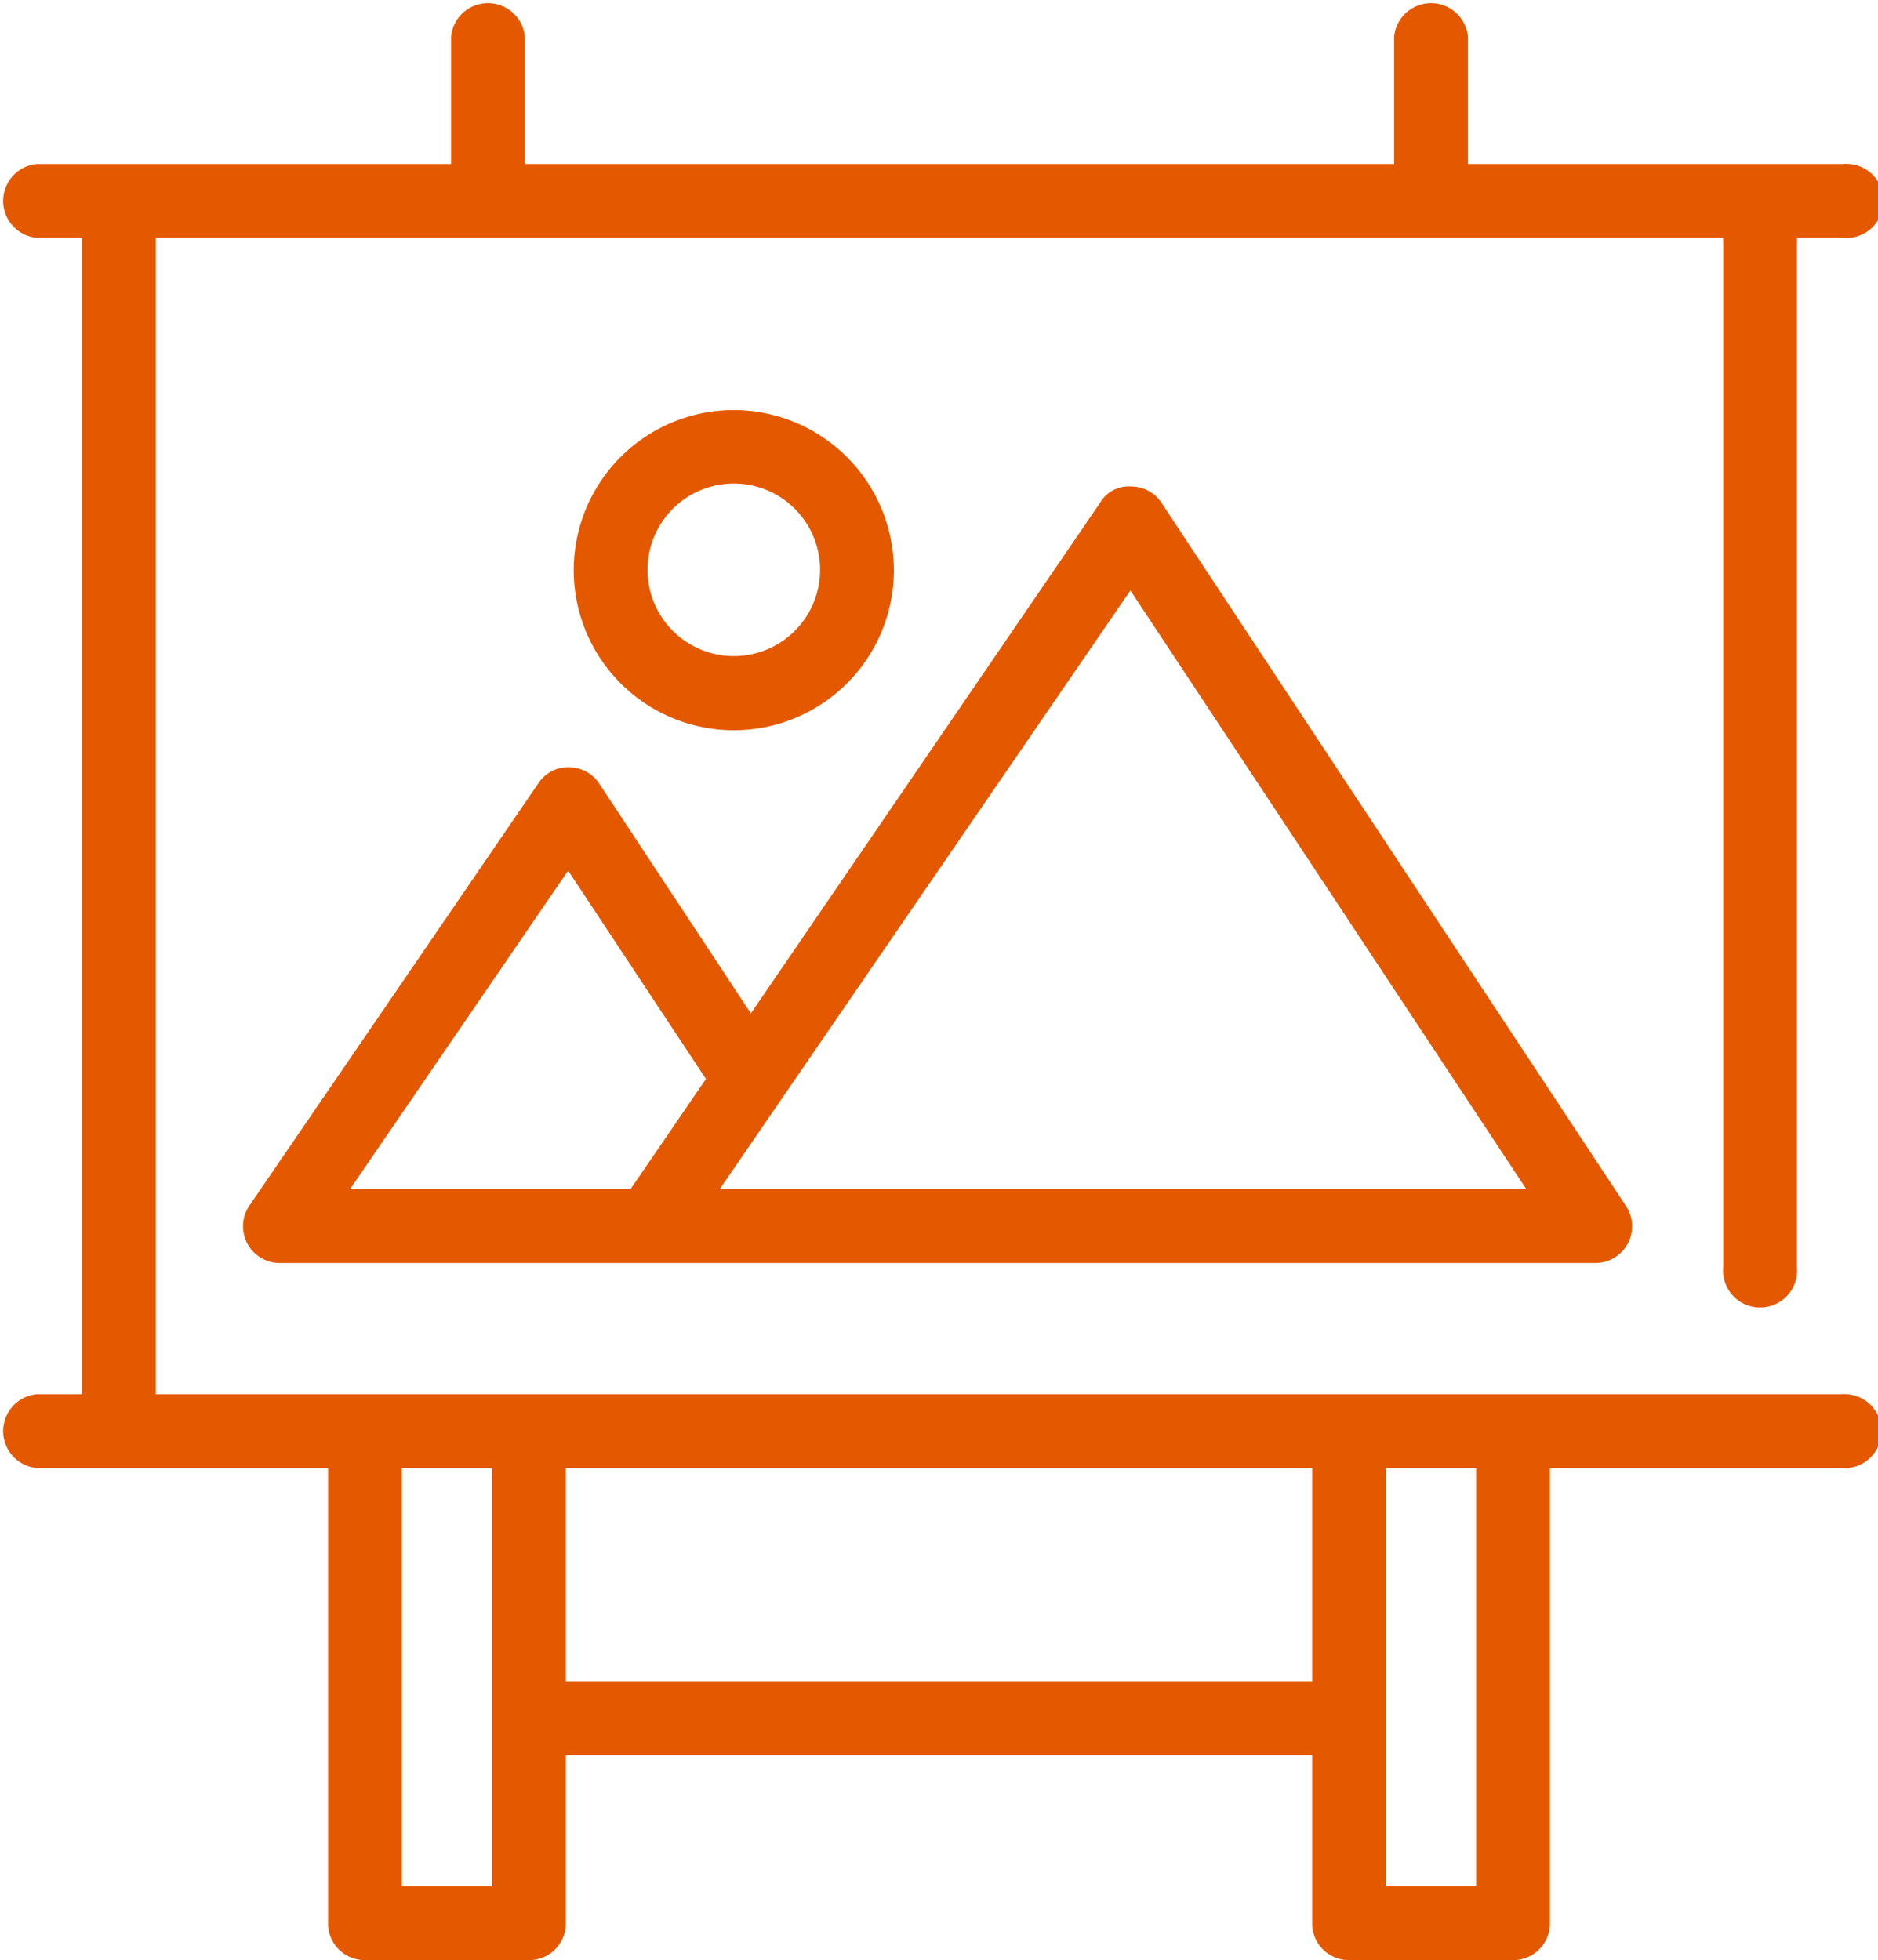
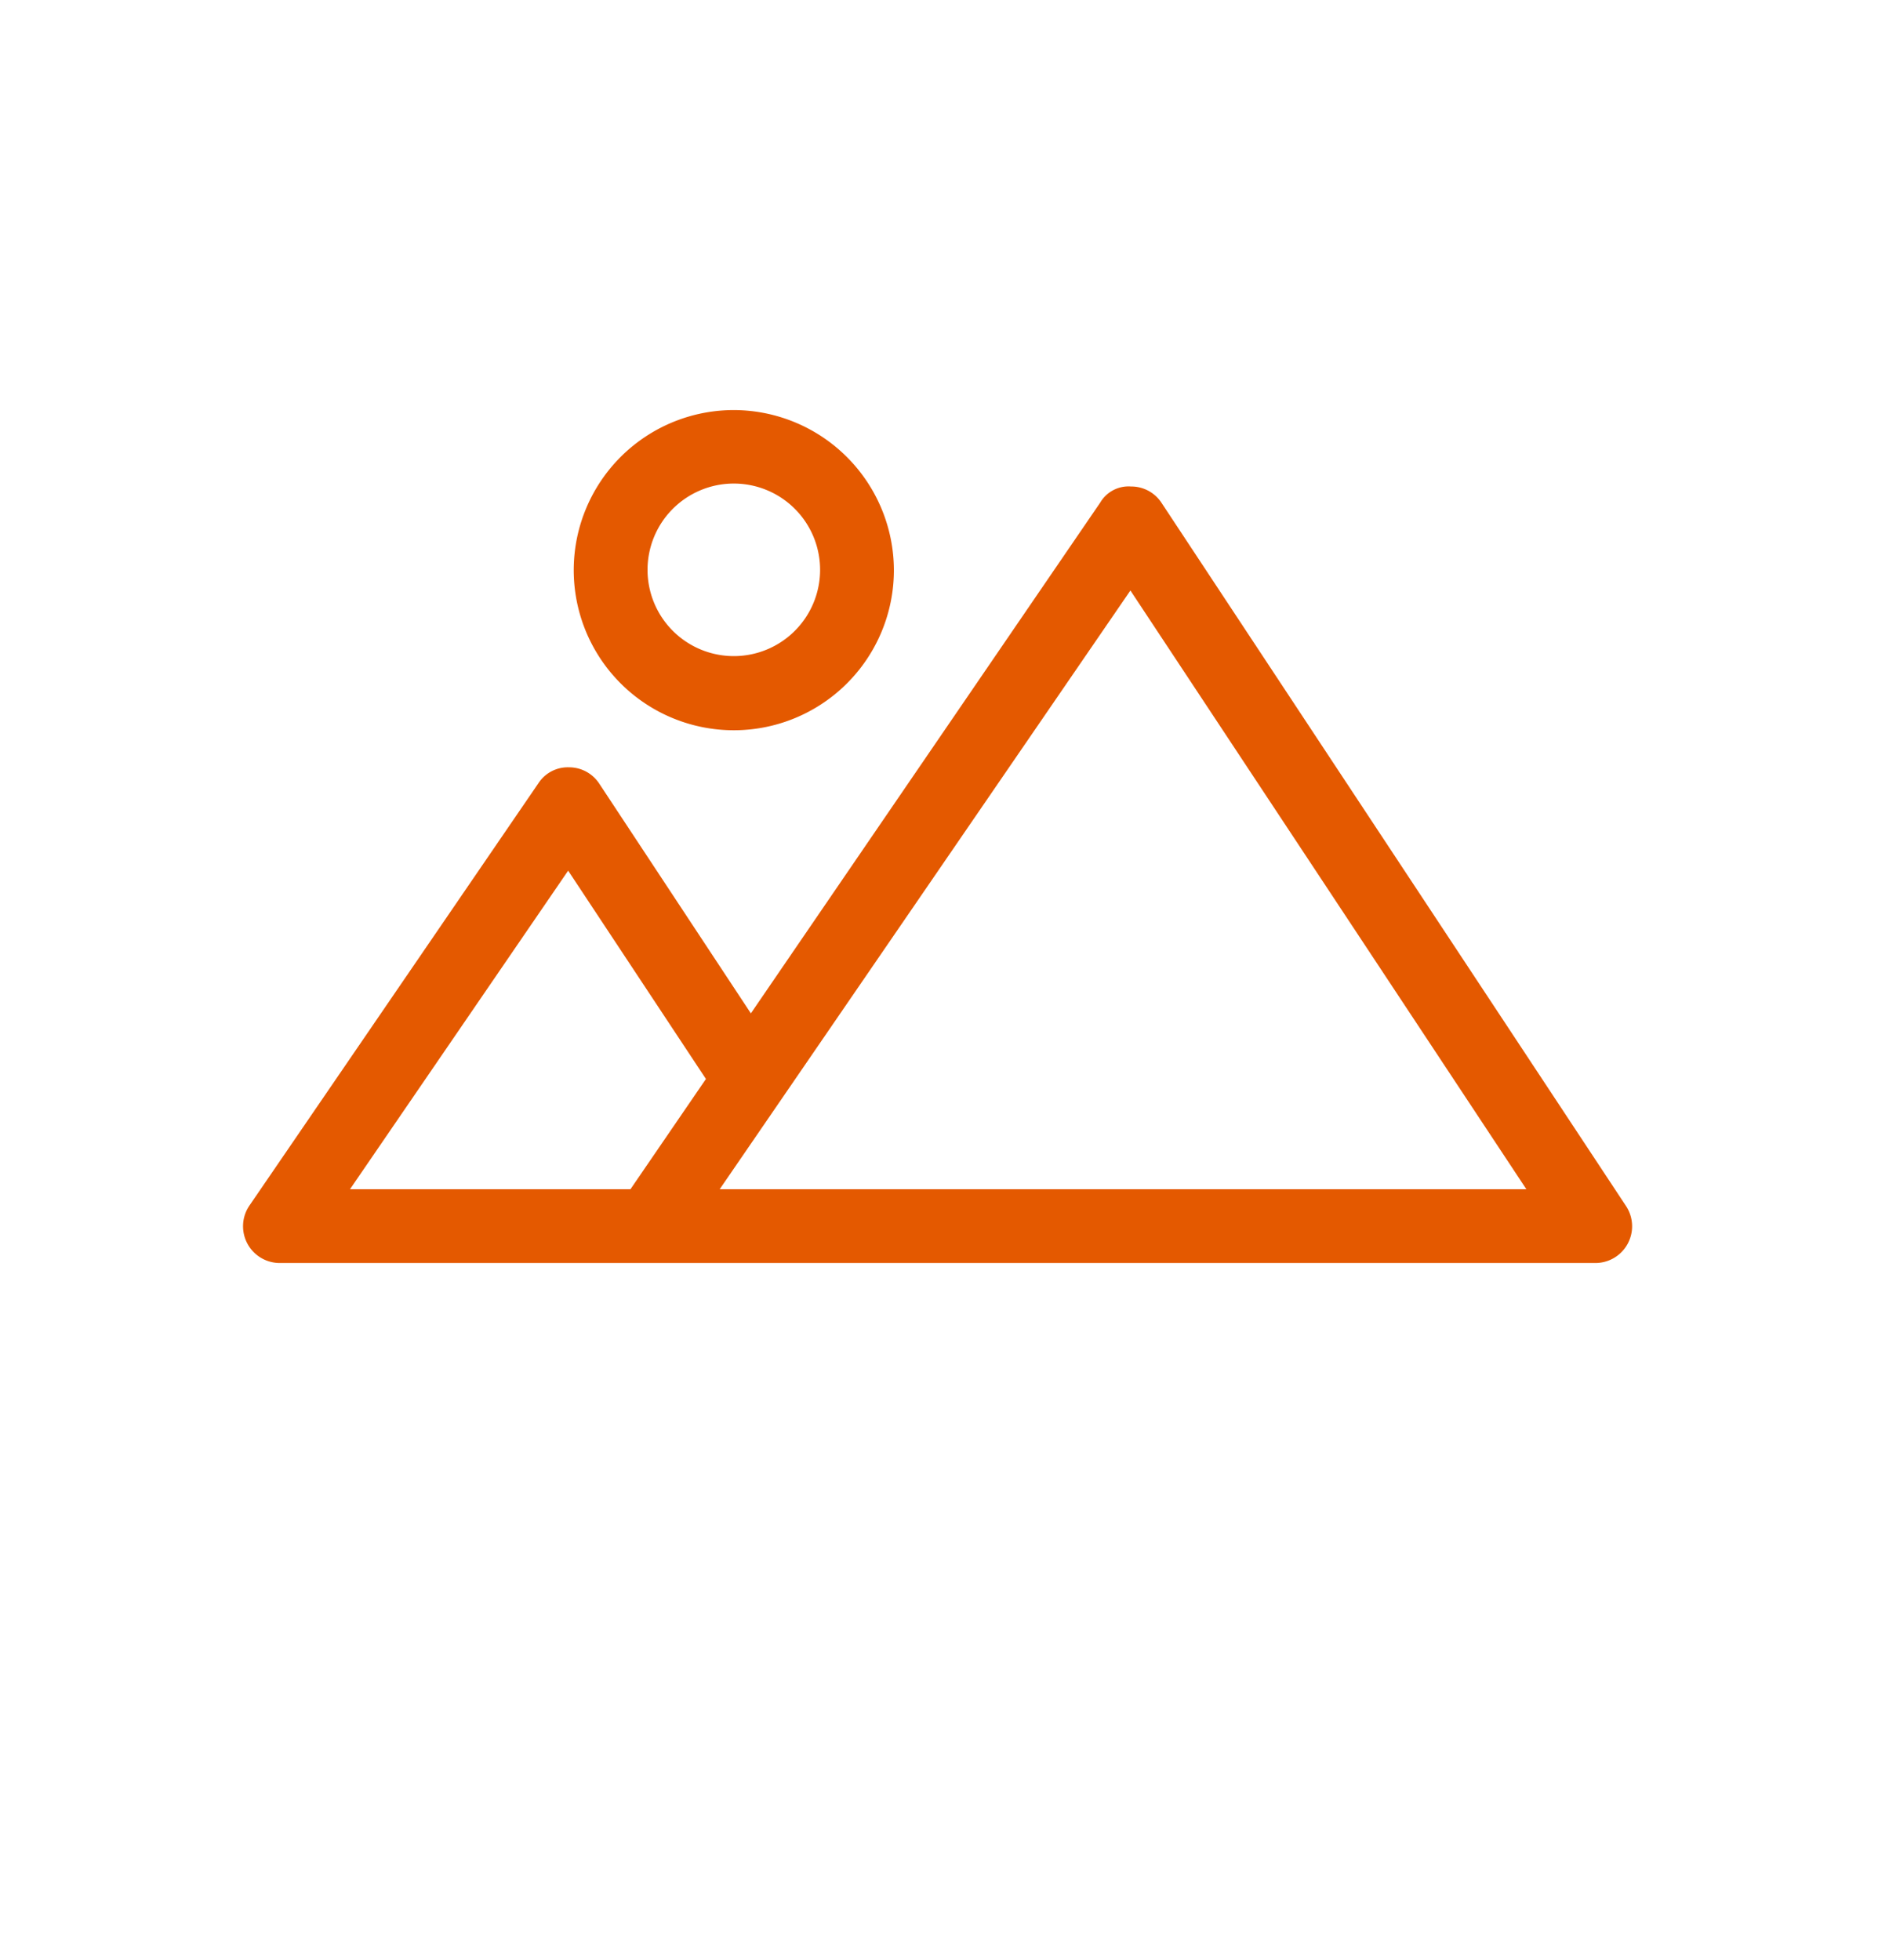
<svg xmlns="http://www.w3.org/2000/svg" width="57.25" height="59.75" viewBox="0 0 57.25 59.75">
  <defs>
    <style> .cls-1 { fill: #e45900; } </style>
  </defs>
  <g id="Layer_2" data-name="Layer 2">
    <g id="Layer_1-2" data-name="Layer 1">
      <g>
        <path class="cls-1" d="M49.56,36.75,35.41,15.33a1.1,1.1,0,0,0-.93-.5,1,1,0,0,0-.94.49L22.89,30.89l-4.62-7a1.1,1.1,0,0,0-.92-.5,1.07,1.07,0,0,0-.94.49L7.61,36.74a1.12,1.12,0,0,0,.93,1.76H48.62a1.12,1.12,0,0,0,.94-1.75Zm-30.34-.5H10.67l6.65-9.71,4.2,6.35Zm2.72,0L34.46,18,46.53,36.25Z" />
        <path class="cls-1" d="M22.38,12.5a4.88,4.88,0,1,0,4.87,4.88A4.89,4.89,0,0,0,22.38,12.5Zm0,7.5A2.63,2.63,0,1,1,25,17.38,2.63,2.63,0,0,1,22.38,20Z" />
-         <path class="cls-1" d="M56.12,42.5H4.75V7.25H52.53a.5.5,0,0,0,0,.13V38.62a1.13,1.13,0,1,0,2.25,0V7.38a.5.5,0,0,0,0-.13h1.4a1.13,1.13,0,1,0,0-2.25H44.75V1.12a1.13,1.13,0,0,0-2.25,0V5H16V1.12a1.13,1.13,0,0,0-2.25,0V5H1.12a1.13,1.13,0,0,0,0,2.25H2.5V42.5H1.12a1.13,1.13,0,0,0,0,2.25H10V58.62a1.12,1.12,0,0,0,1.12,1.13h5a1.12,1.12,0,0,0,1.13-1.13V53.5H40v5.12a1.12,1.12,0,0,0,1.12,1.13h5a1.12,1.12,0,0,0,1.13-1.13V44.75h8.87a1.13,1.13,0,1,0,0-2.25ZM15,57.5H12.25V44.75H15Zm2.25-6.25v-6.5H40v6.5ZM45,57.5H42.25V44.75H45Z" />
      </g>
    </g>
  </g>
</svg>